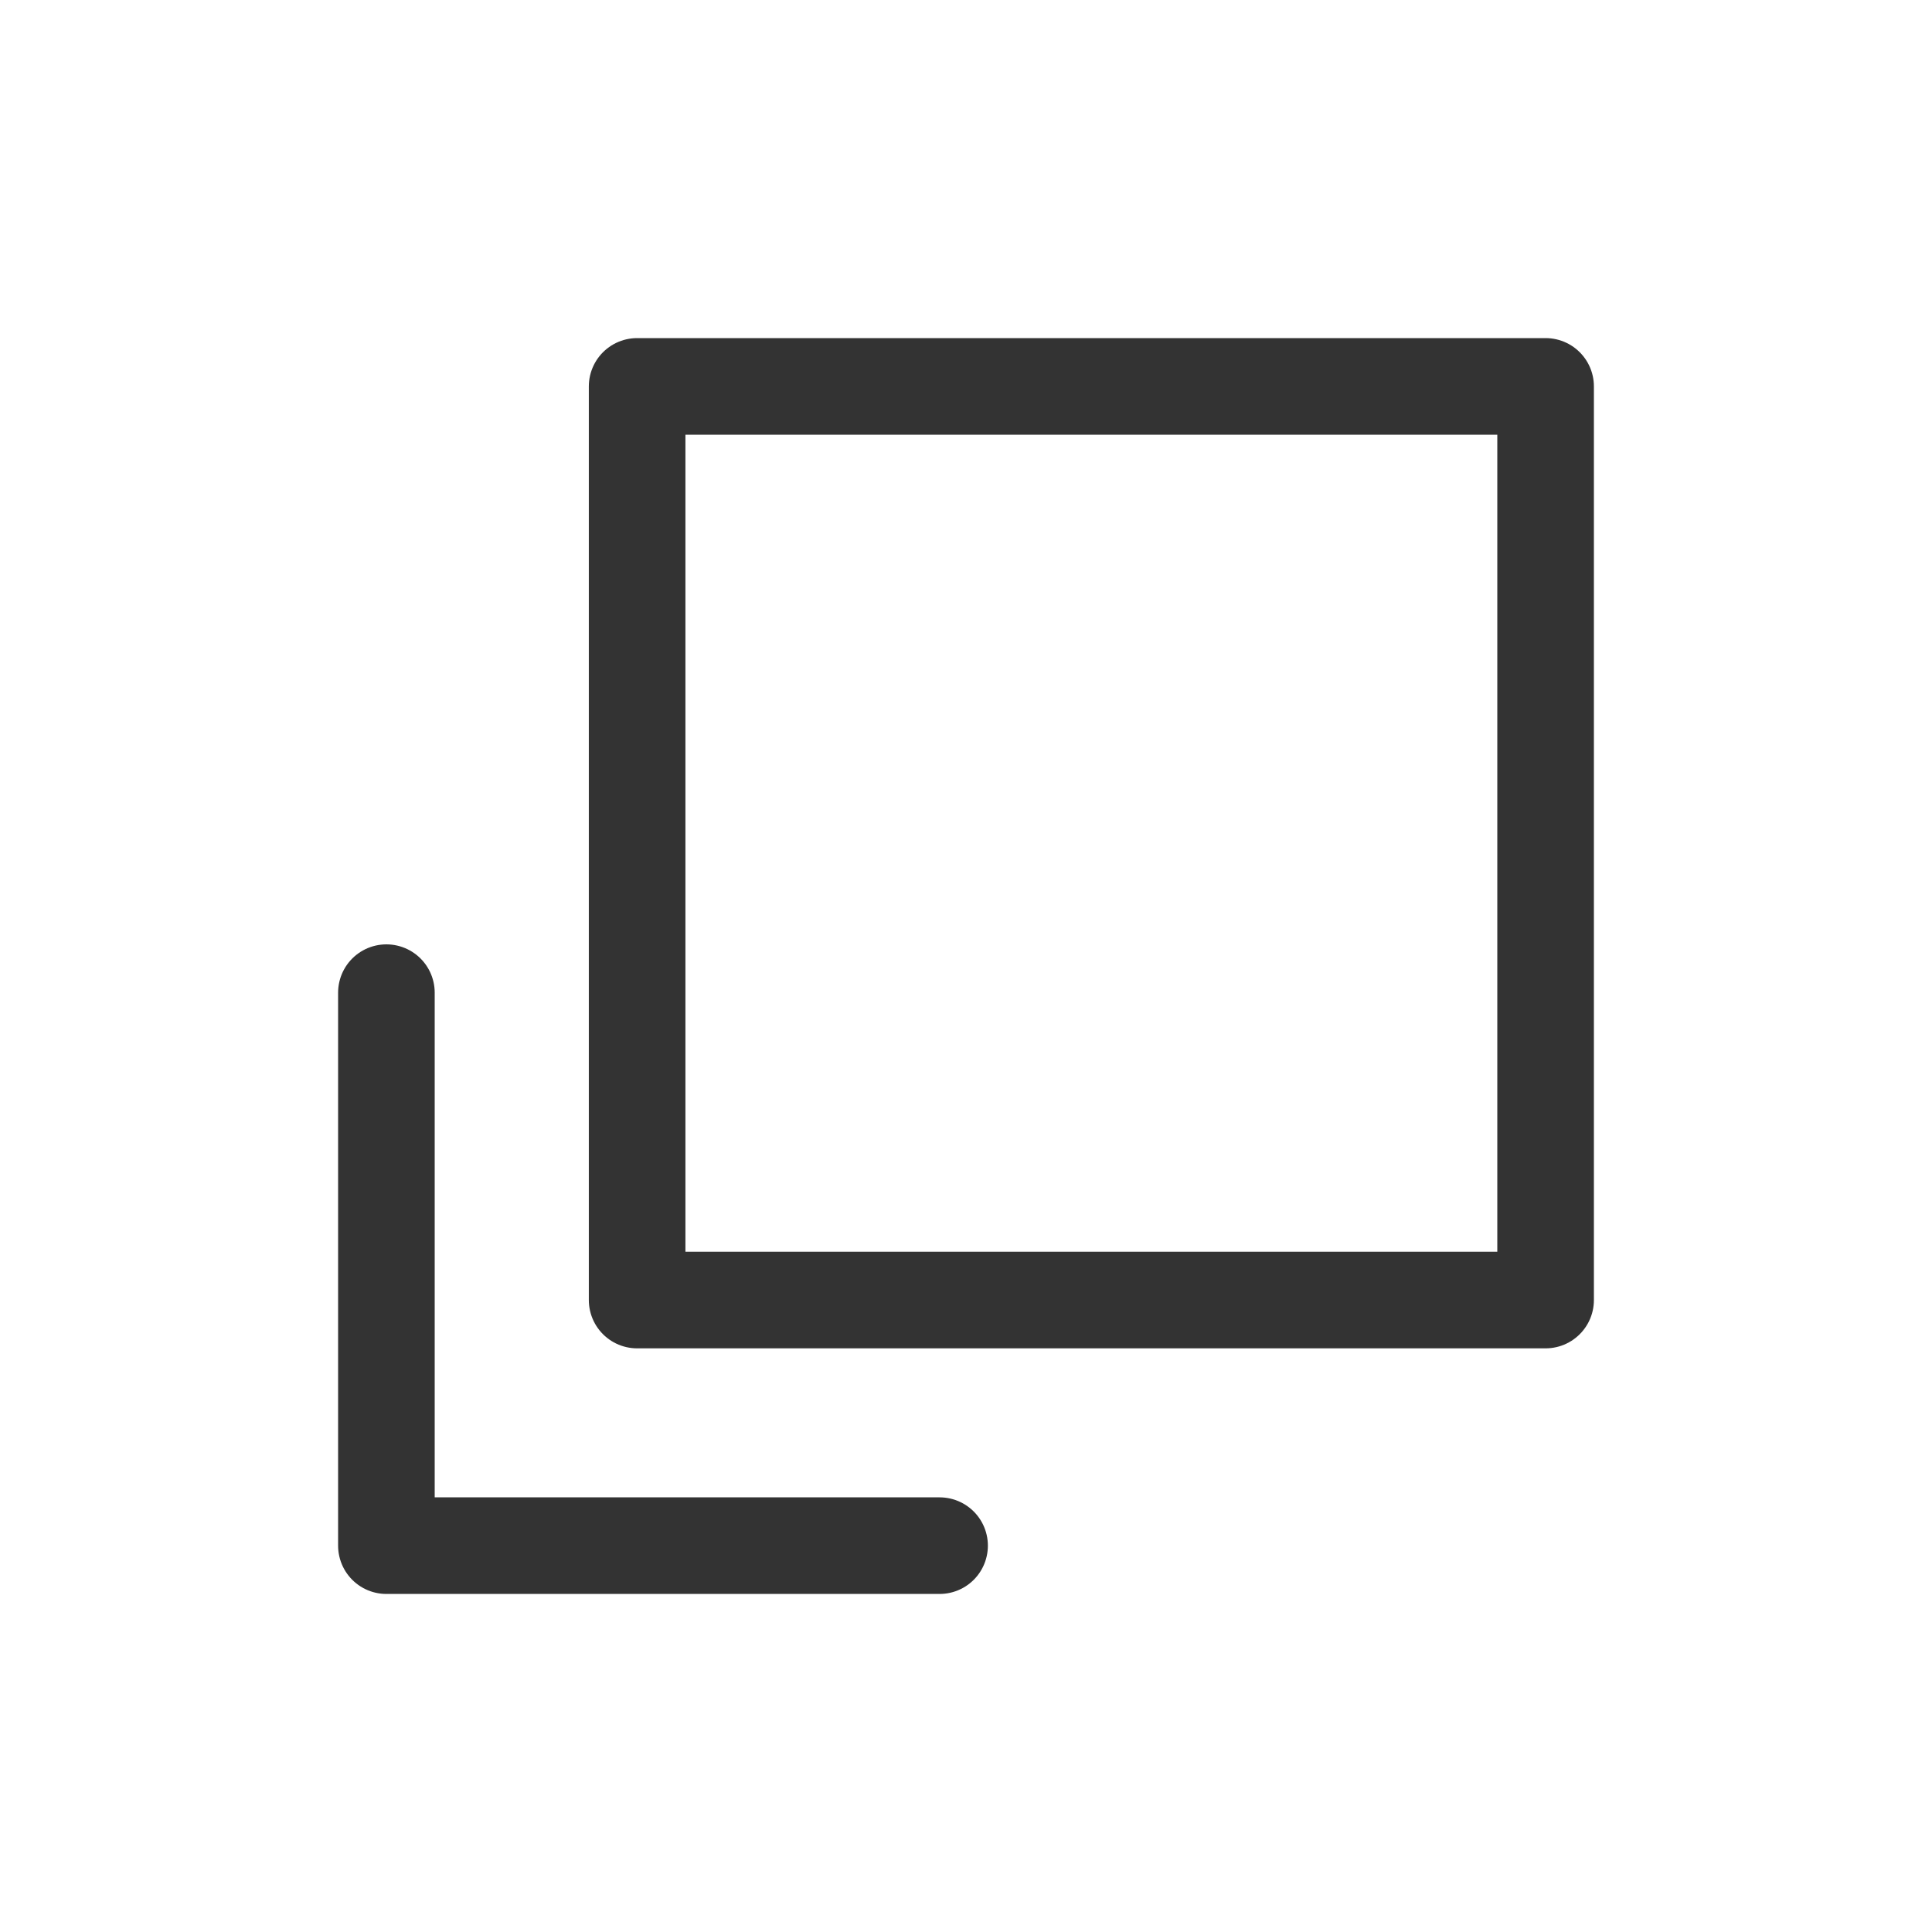
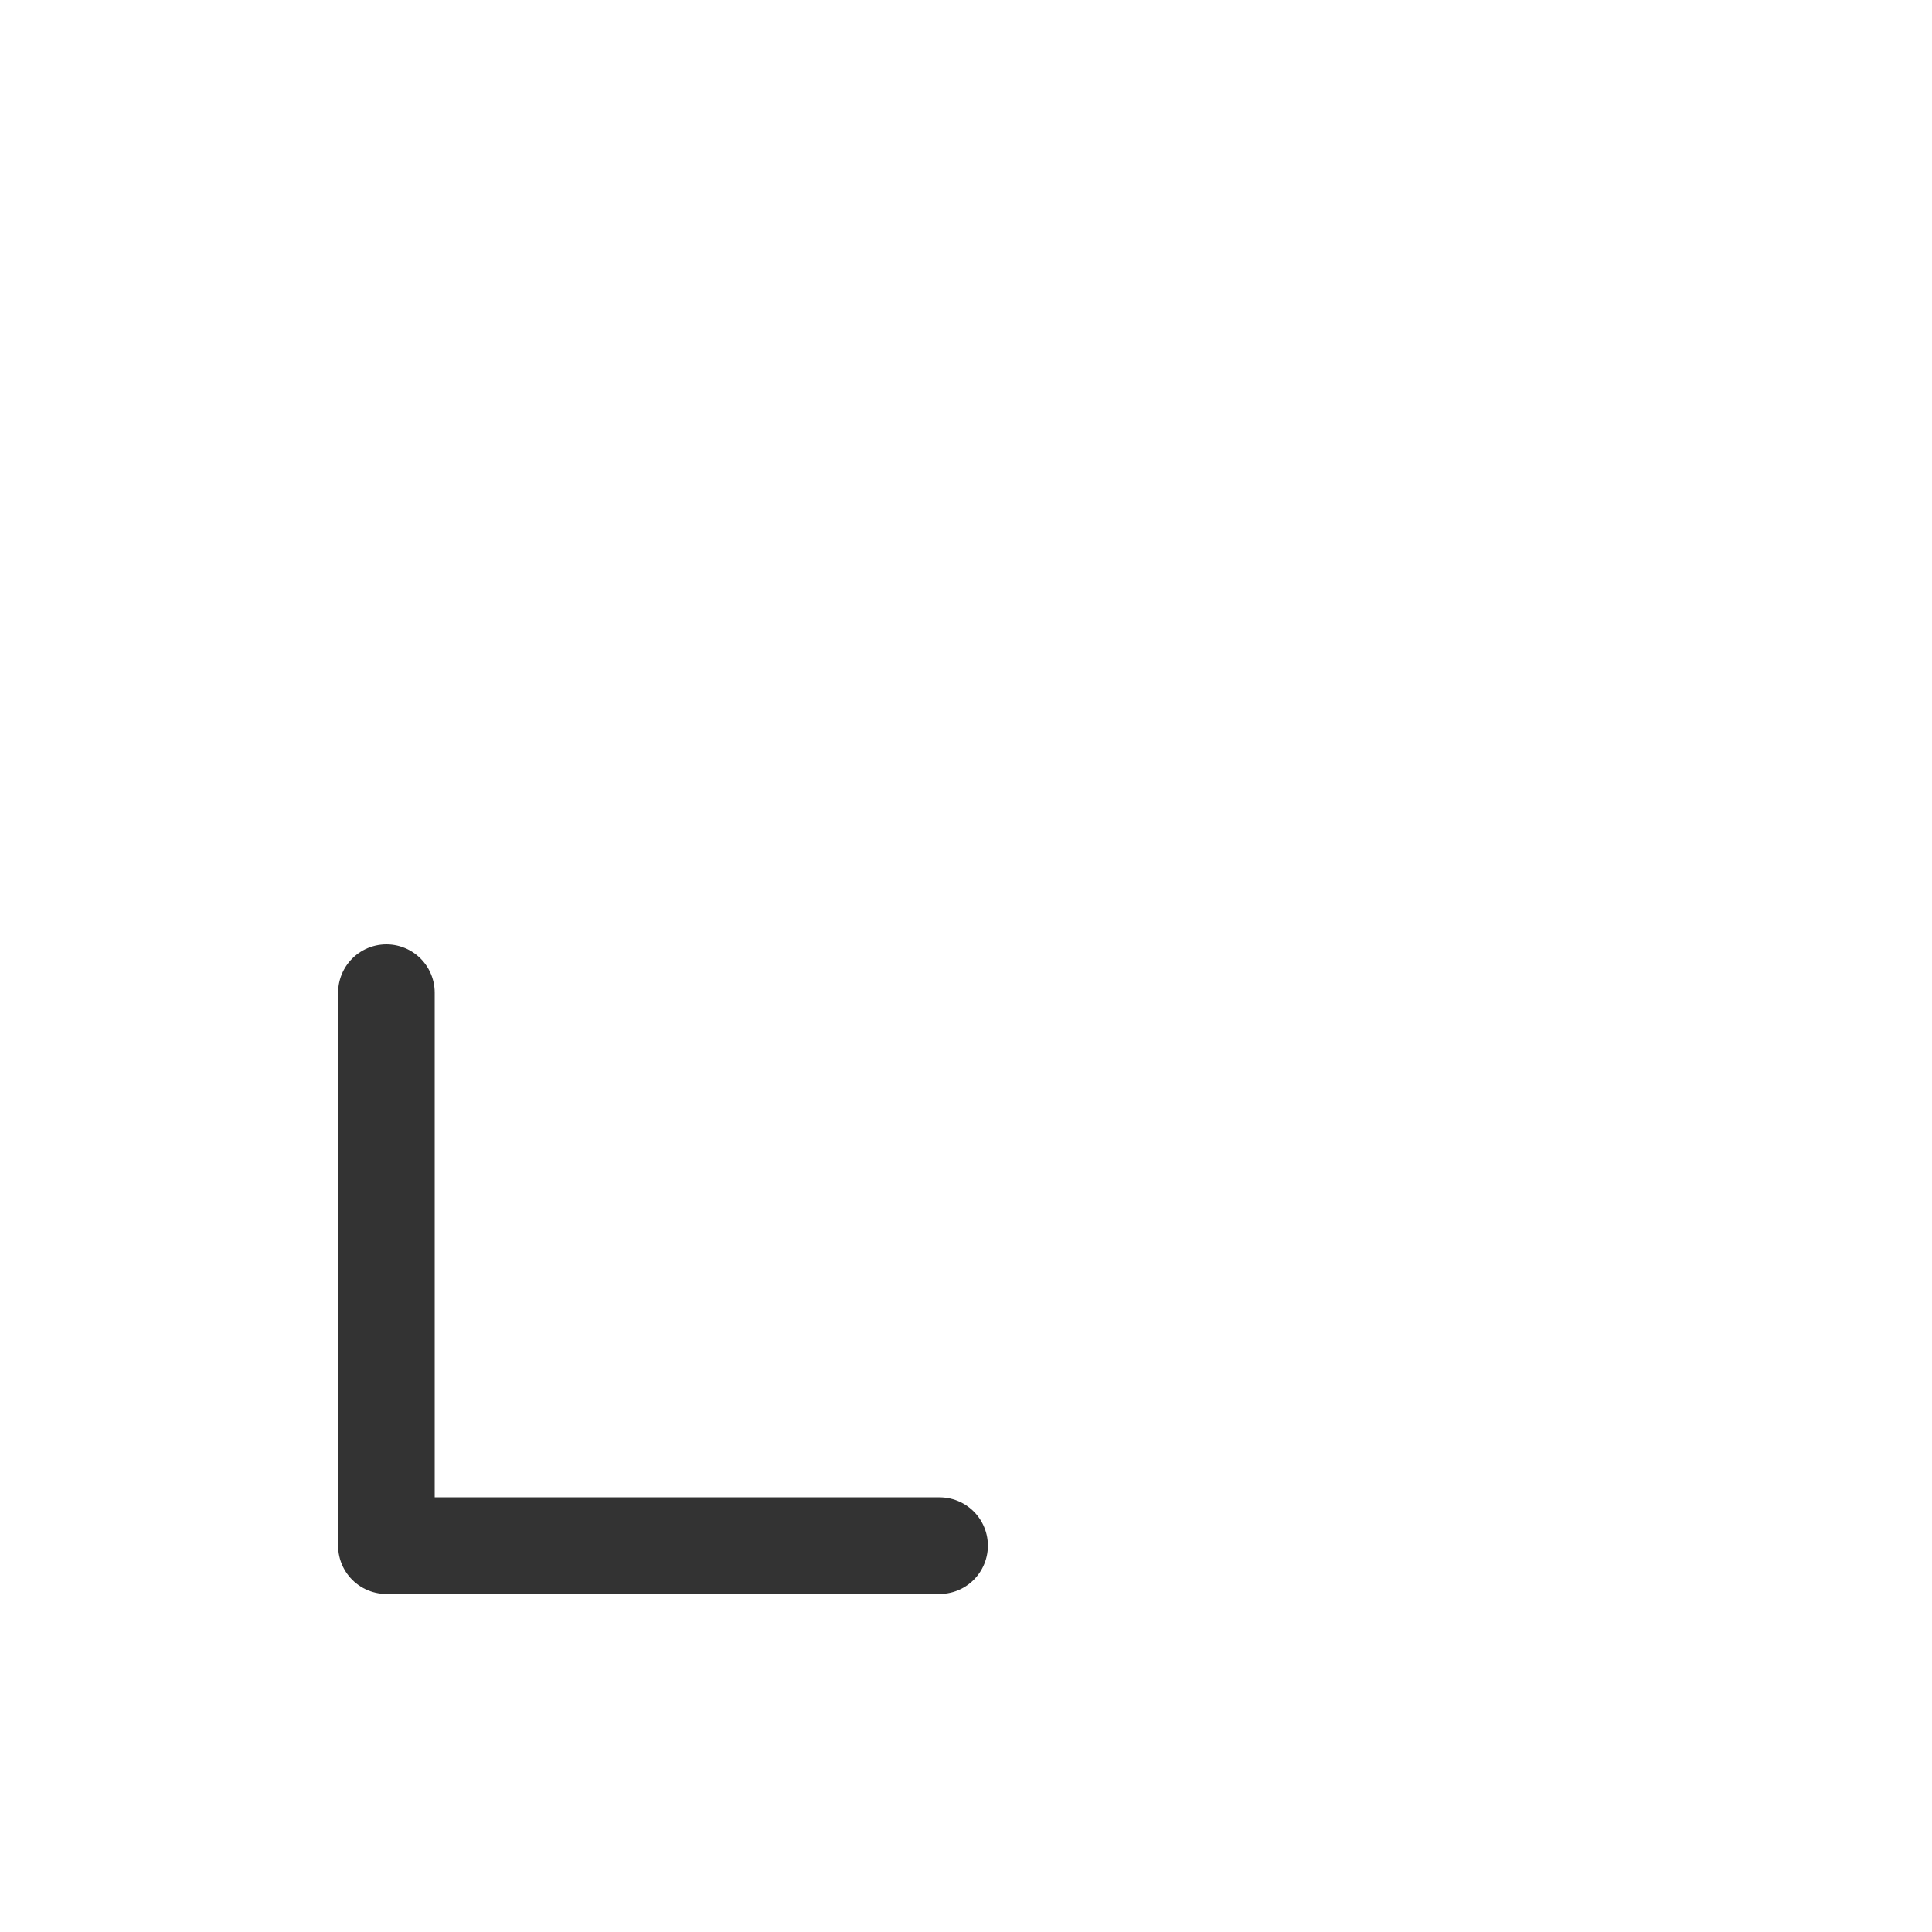
<svg xmlns="http://www.w3.org/2000/svg" width="40" height="40" viewBox="0 0 40 40" fill="none">
-   <path d="M32 8H13.191V26.916H32V8Z" stroke="#333333" stroke-width="2" stroke-miterlimit="10" stroke-linecap="square" stroke-linejoin="round" />
  <path d="M8 20.552V32.001H19.453" stroke="#333333" stroke-width="2" stroke-miterlimit="10" stroke-linecap="round" stroke-linejoin="round" />
</svg>